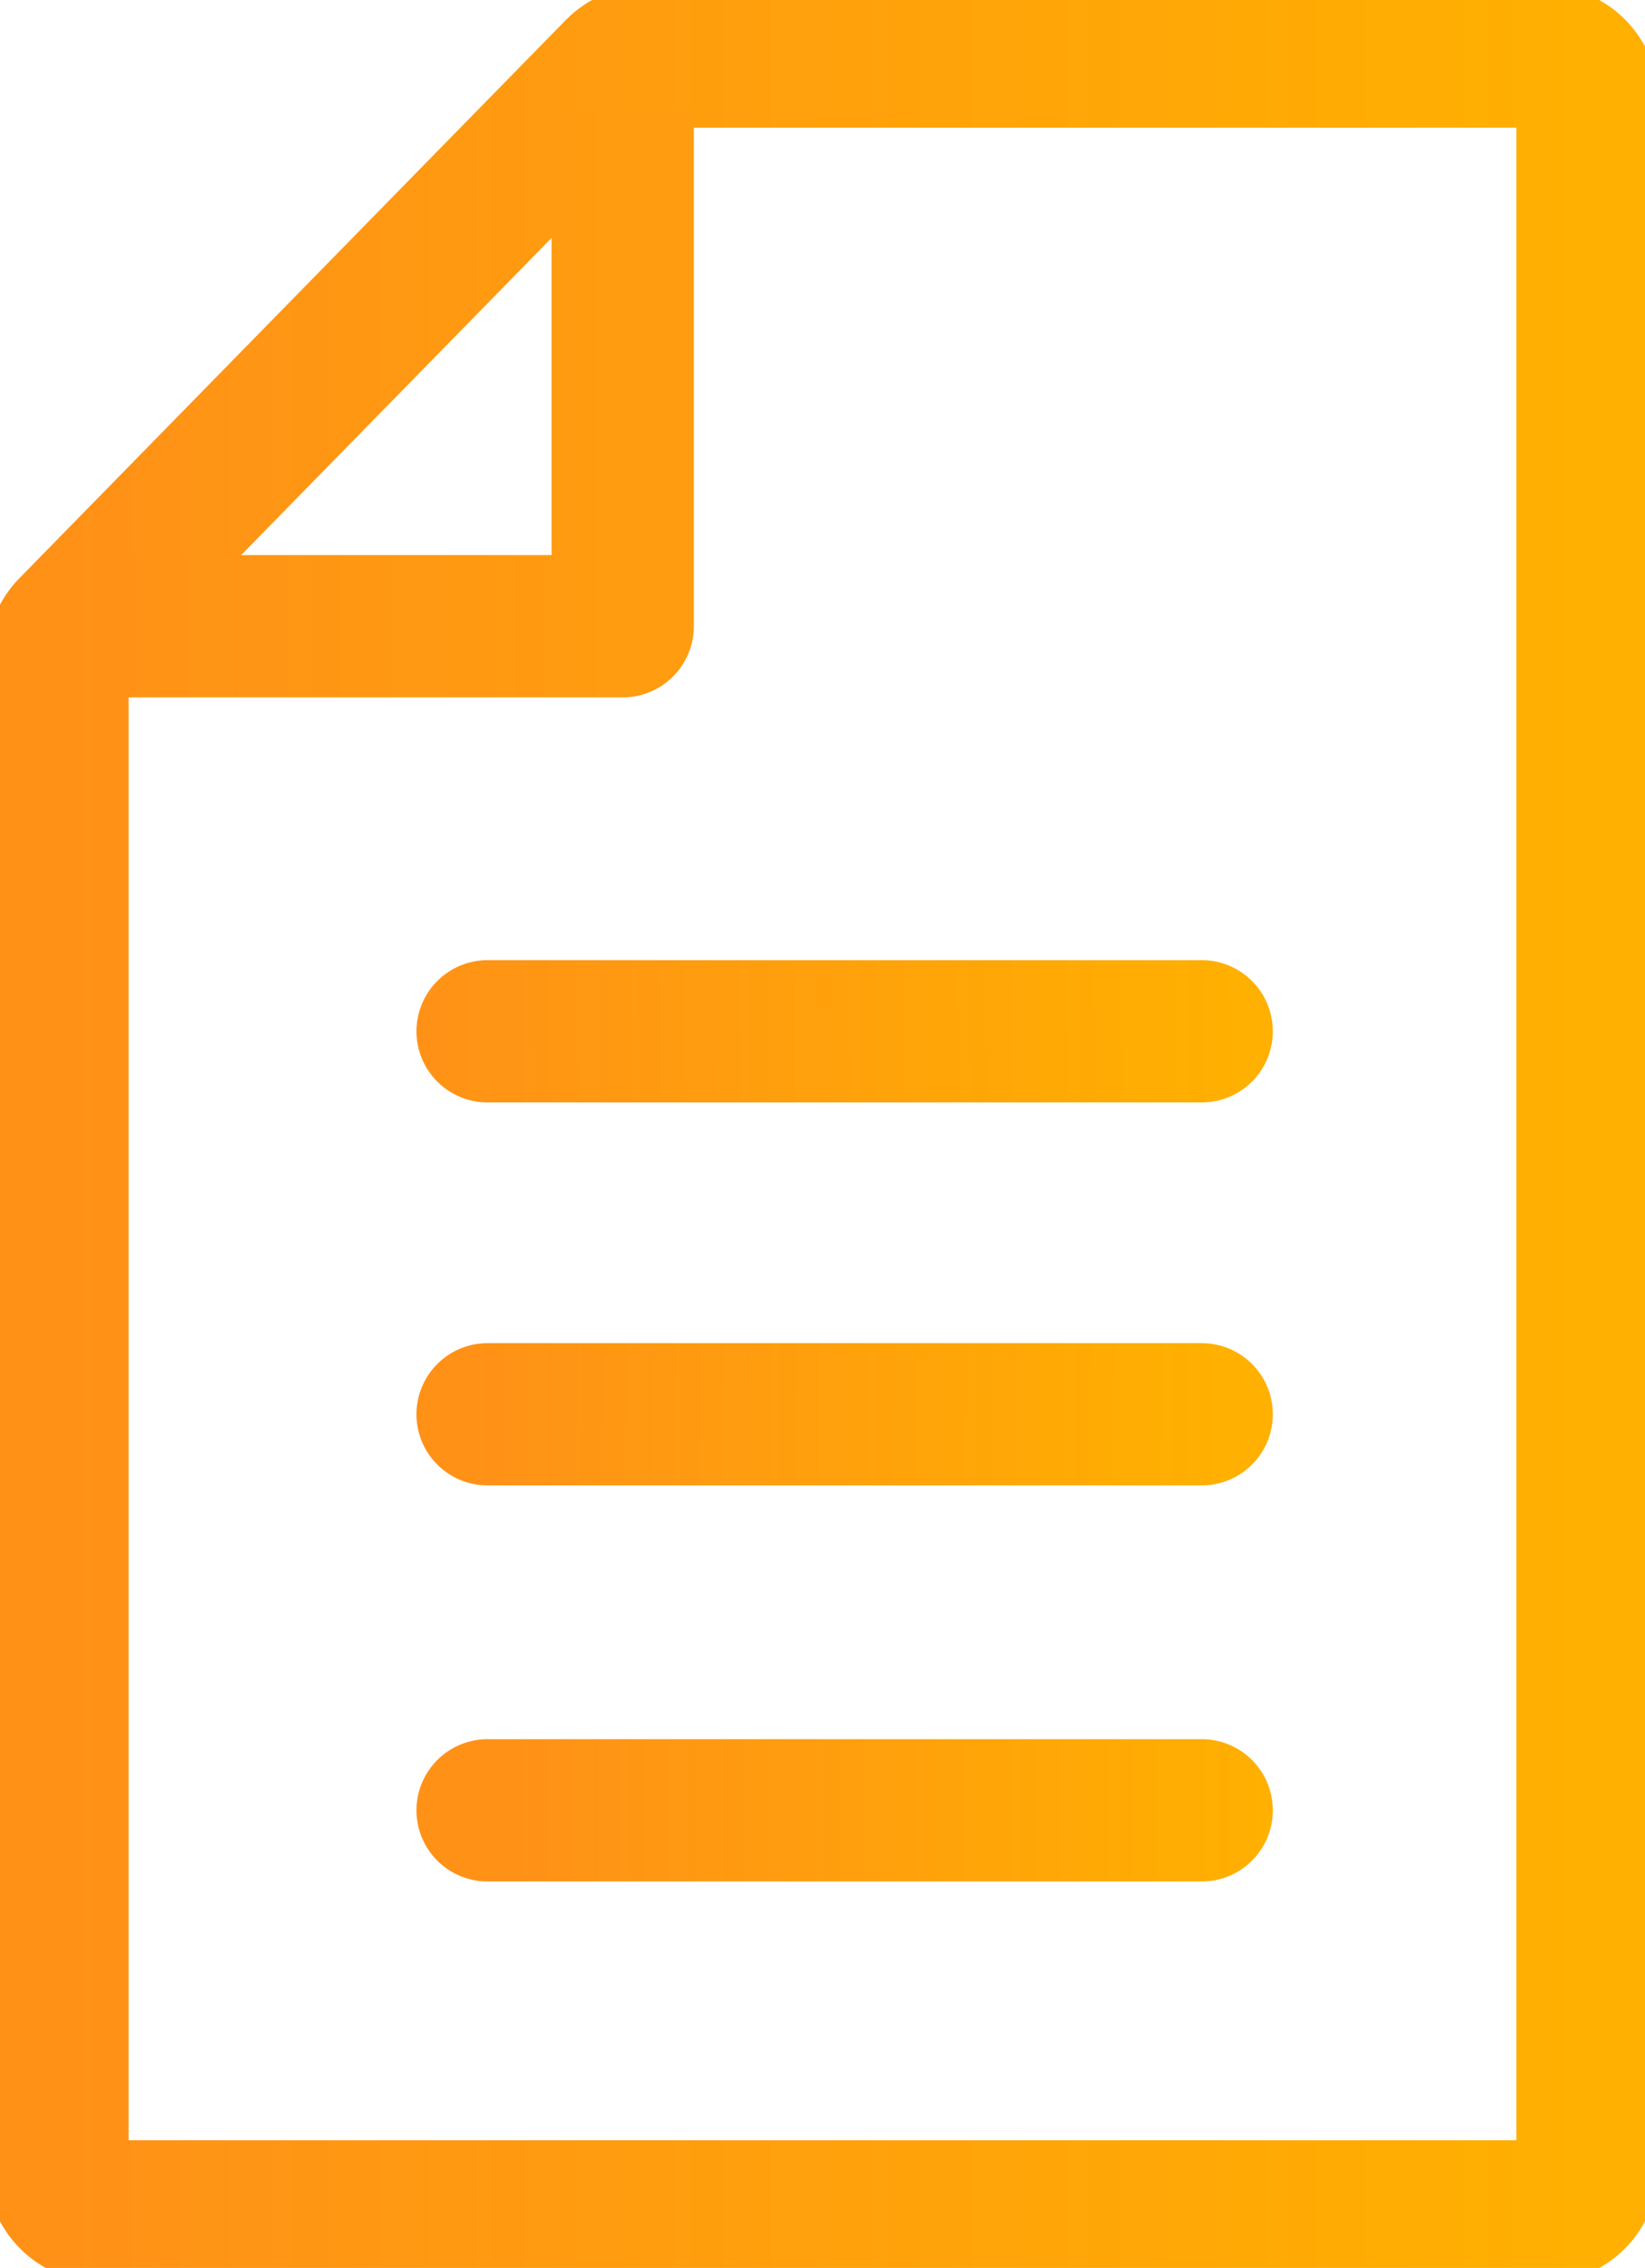
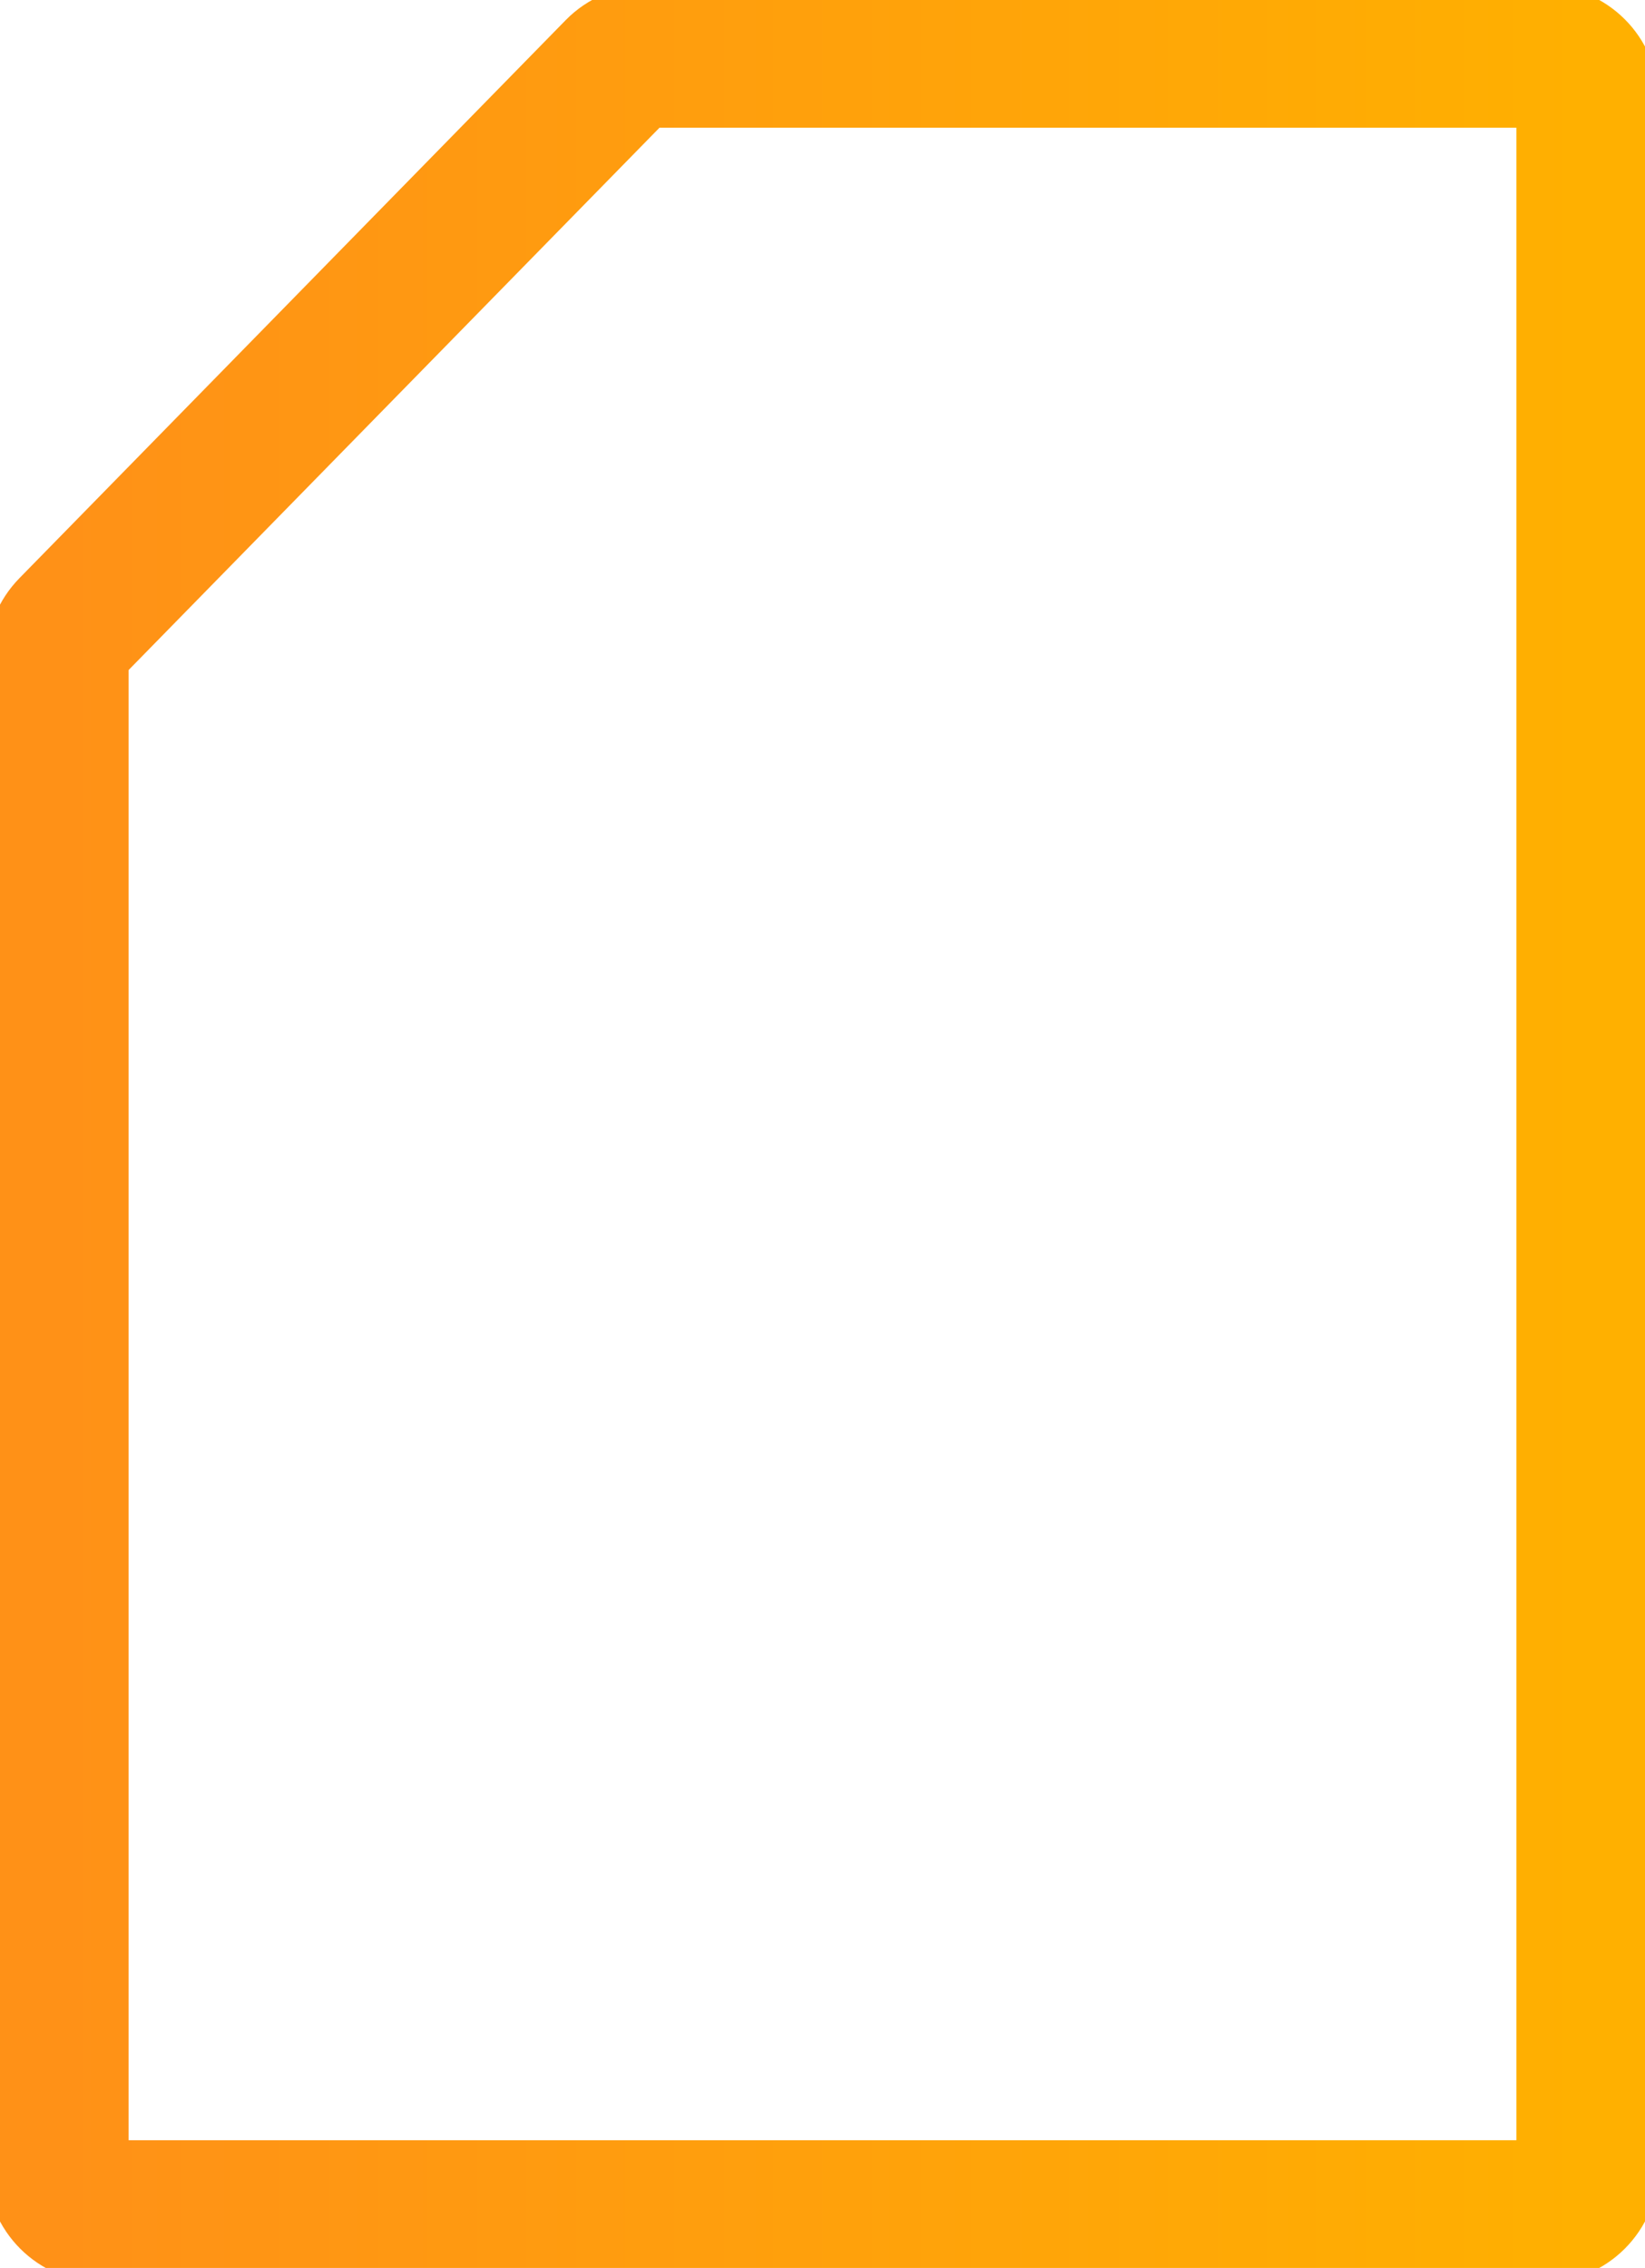
<svg xmlns="http://www.w3.org/2000/svg" width="37" height="51" viewBox="0 0 37 51" fill="none">
  <g clip-path="url(#clip0_6291_212)">
    <path d="M35.707 48.728C35.707 49.28 35.259 49.728 34.707 49.728H2.293C1.741 49.728 1.293 49.28 1.293 48.728V14.821C1.293 14.56 1.396 14.309 1.579 14.122L13.867 1.572C14.055 1.38 14.313 1.272 14.582 1.272H34.707C35.259 1.272 35.707 1.72 35.707 2.272V48.728Z" stroke="url(#paint0_linear_6291_212)" stroke-width="3.2" stroke-miterlimit="10" />
-     <path d="M14.006 2.5V14.082H1.293" stroke="url(#paint1_linear_6291_212)" stroke-width="3.2" stroke-linejoin="round" />
-     <path d="M10.967 23.191H27.029" stroke="url(#paint2_linear_6291_212)" stroke-width="3.2" stroke-miterlimit="10" stroke-linecap="round" />
-     <path d="M10.967 31.803H27.029" stroke="url(#paint3_linear_6291_212)" stroke-width="3.2" stroke-miterlimit="10" stroke-linecap="round" />
-     <path d="M10.967 40.709H27.029" stroke="url(#paint4_linear_6291_212)" stroke-width="3.2" stroke-miterlimit="10" stroke-linecap="round" />
  </g>
  <defs>
    <linearGradient id="paint0_linear_6291_212" x1="35.707" y1="25.5" x2="1.293" y2="25.5" gradientUnits="userSpaceOnUse">
      <stop stop-color="#FFB000" />
      <stop offset="1" stop-color="#FF9117" />
    </linearGradient>
    <linearGradient id="paint1_linear_6291_212" x1="14.006" y1="7.677" x2="1.293" y2="7.677" gradientUnits="userSpaceOnUse">
      <stop stop-color="#FF9C0F" />
      <stop offset="1" stop-color="#FF9117" />
    </linearGradient>
    <linearGradient id="paint2_linear_6291_212" x1="28" y1="23.5" x2="9" y2="23.691" gradientUnits="userSpaceOnUse">
      <stop stop-color="#FFB000" />
      <stop offset="1" stop-color="#FF9117" />
    </linearGradient>
    <linearGradient id="paint3_linear_6291_212" x1="27.5" y1="32.5" x2="10.5" y2="32.303" gradientUnits="userSpaceOnUse">
      <stop stop-color="#FFB000" />
      <stop offset="1" stop-color="#FF9117" />
    </linearGradient>
    <linearGradient id="paint4_linear_6291_212" x1="28.5" y1="41" x2="11.5" y2="41" gradientUnits="userSpaceOnUse">
      <stop stop-color="#FFB000" />
      <stop offset="1" stop-color="#FF9117" />
    </linearGradient>
    <clipPath id="clip0_6291_212">
      <rect width="37" height="51" fill="white" />
    </clipPath>
  </defs>
</svg>